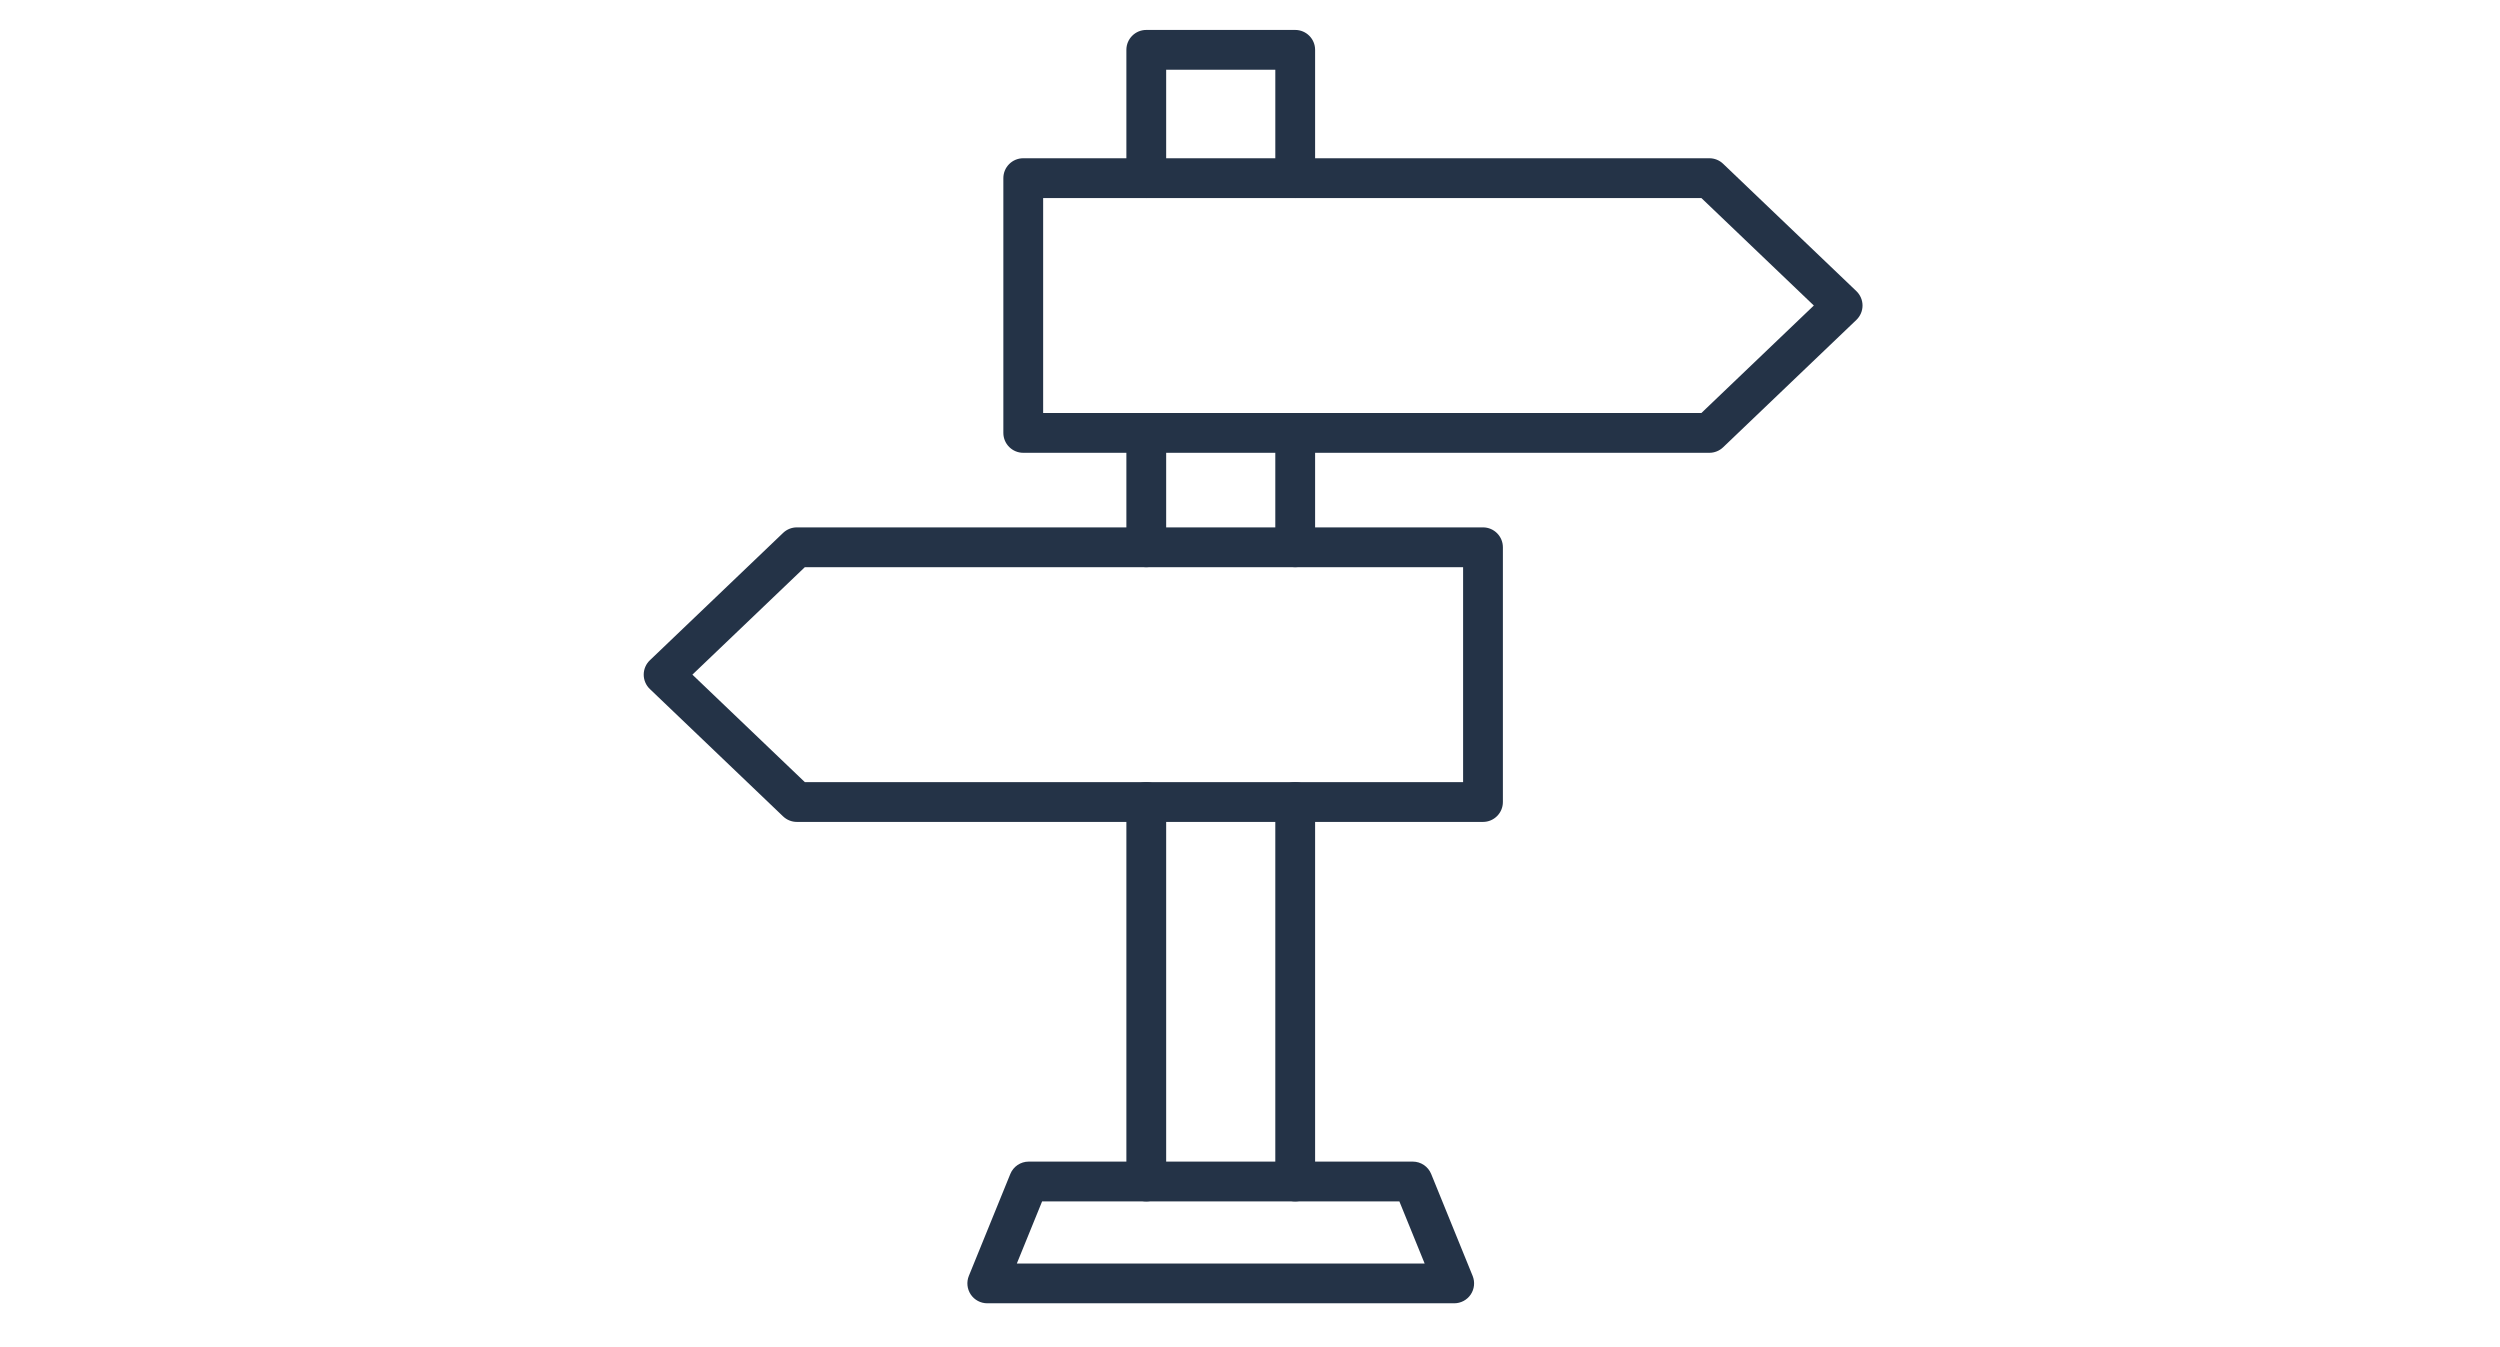
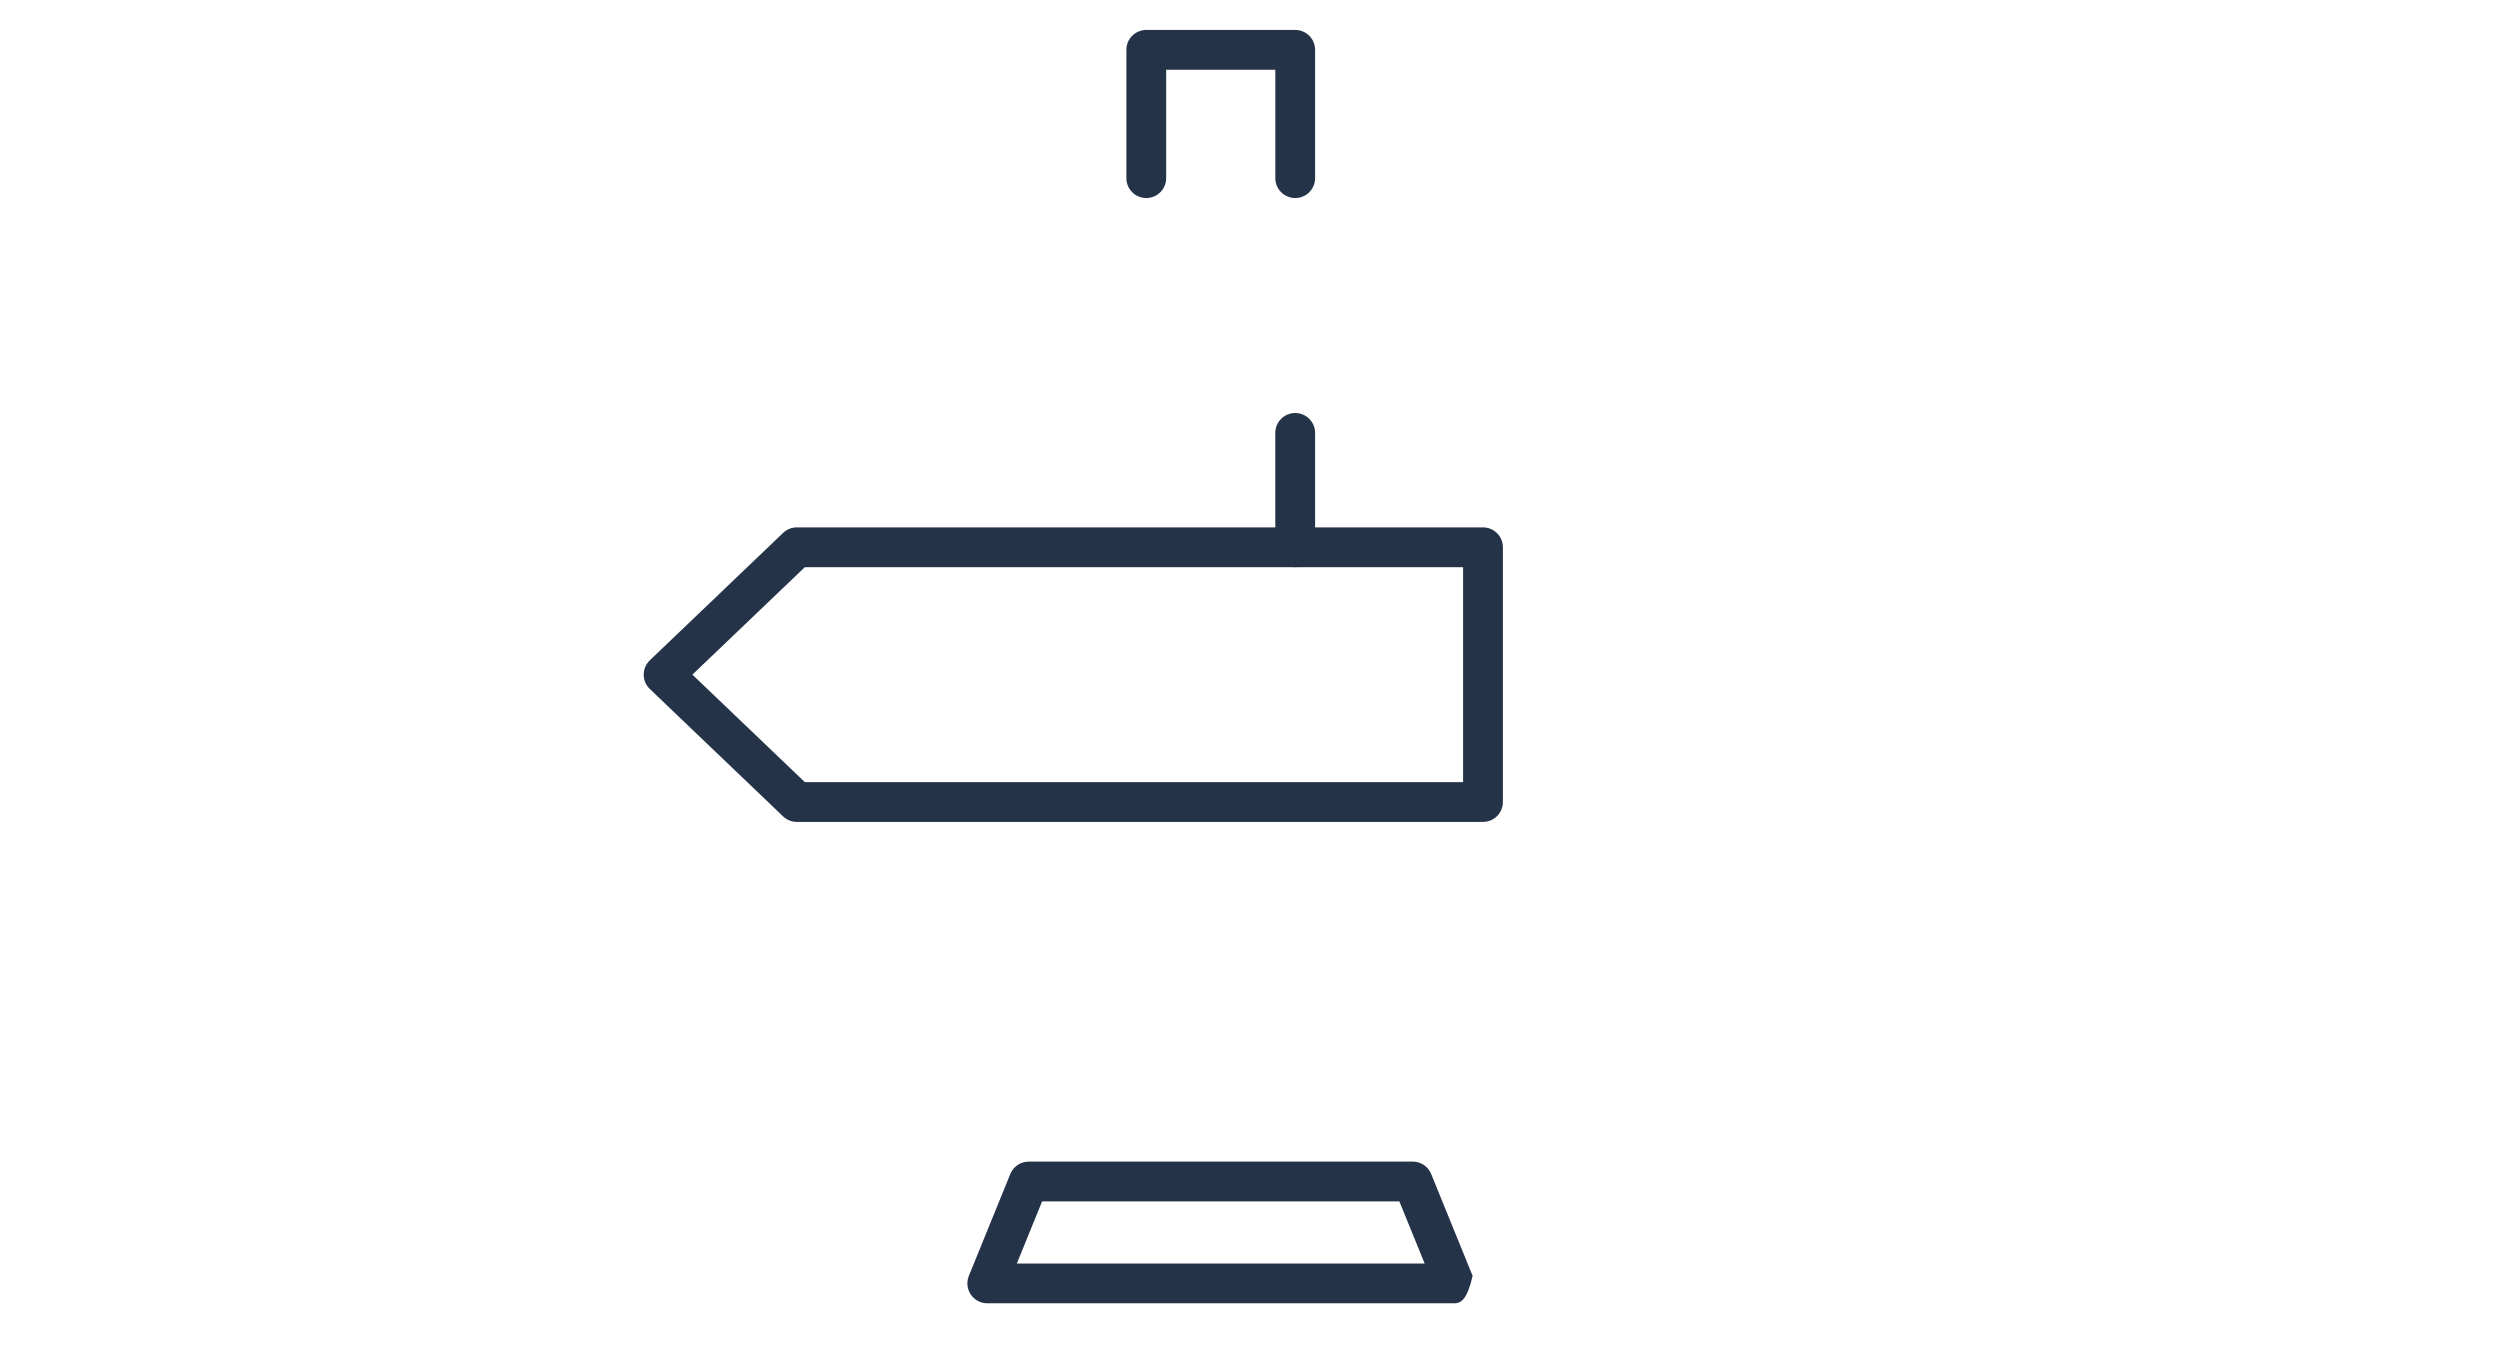
<svg xmlns="http://www.w3.org/2000/svg" width="167" height="90" viewBox="0 0 167 90" fill="none">
-   <path fill-rule="evenodd" clip-rule="evenodd" d="M114.186 30.247H68.353C67.619 30.247 67.024 29.652 67.024 28.918V11.9C67.024 11.166 67.619 10.571 68.353 10.571H114.186C114.528 10.571 114.857 10.703 115.104 10.94L124.006 19.448C124.268 19.699 124.417 20.046 124.417 20.409C124.417 20.772 124.268 21.119 124.006 21.37L115.104 29.879C114.857 30.115 114.528 30.247 114.186 30.247ZM69.682 27.589H113.653L121.164 20.409L113.653 13.23H69.682V27.589Z" fill="#243347" />
  <path fill-rule="evenodd" clip-rule="evenodd" d="M99.064 54.904H53.231C52.888 54.904 52.56 54.772 52.312 54.536L43.411 46.027C43.148 45.777 43 45.429 43 45.066C43 44.703 43.148 44.356 43.411 44.106L52.312 35.597C52.56 35.361 52.888 35.229 53.231 35.229H99.064C99.798 35.229 100.393 35.824 100.393 36.558V53.575C100.393 54.309 99.798 54.904 99.064 54.904ZM53.763 52.246H97.735V37.887H53.763L46.252 45.066L53.763 52.246Z" fill="#243347" />
  <path fill-rule="evenodd" clip-rule="evenodd" d="M86.52 13.229C85.786 13.229 85.191 12.634 85.191 11.9V4.658H77.9V11.9C77.9 12.634 77.305 13.229 76.571 13.229C75.837 13.229 75.242 12.634 75.242 11.9V3.329C75.242 2.595 75.837 2 76.571 2H86.52C87.254 2 87.849 2.595 87.849 3.329V11.9C87.849 12.634 87.254 13.229 86.52 13.229Z" fill="#243347" />
-   <path fill-rule="evenodd" clip-rule="evenodd" d="M86.519 80.253C85.785 80.253 85.19 79.658 85.19 78.924V53.575C85.19 52.842 85.785 52.246 86.519 52.246C87.254 52.246 87.849 52.842 87.849 53.575V78.924C87.849 79.658 87.254 80.253 86.519 80.253Z" fill="#243347" />
  <path fill-rule="evenodd" clip-rule="evenodd" d="M86.519 37.887C85.785 37.887 85.19 37.292 85.19 36.558V28.918C85.19 28.184 85.785 27.589 86.519 27.589C87.254 27.589 87.849 28.184 87.849 28.918V36.558C87.849 37.292 87.254 37.887 86.519 37.887Z" fill="#243347" />
-   <path fill-rule="evenodd" clip-rule="evenodd" d="M76.571 80.253C75.837 80.253 75.242 79.658 75.242 78.924V53.575C75.242 52.842 75.837 52.246 76.571 52.246C77.305 52.246 77.9 52.842 77.9 53.575V78.924C77.9 79.658 77.305 80.253 76.571 80.253Z" fill="#243347" />
-   <path fill-rule="evenodd" clip-rule="evenodd" d="M76.571 37.887C75.837 37.887 75.242 37.292 75.242 36.558V28.918C75.242 28.184 75.837 27.589 76.571 27.589C77.305 27.589 77.9 28.184 77.9 28.918V36.558C77.9 37.292 77.305 37.887 76.571 37.887Z" fill="#243347" />
-   <path fill-rule="evenodd" clip-rule="evenodd" d="M97.141 87.06H65.95C65.508 87.06 65.094 86.84 64.847 86.473C64.601 86.106 64.552 85.64 64.719 85.23L67.488 78.423C67.692 77.922 68.178 77.595 68.719 77.595H94.372C94.913 77.595 95.4 77.922 95.603 78.423L98.372 85.23C98.538 85.64 98.49 86.106 98.244 86.473C97.997 86.84 97.584 87.06 97.141 87.06ZM67.925 84.402H95.166L93.478 80.253H69.613L67.925 84.402Z" fill="#243347" />
+   <path fill-rule="evenodd" clip-rule="evenodd" d="M97.141 87.06H65.95C65.508 87.06 65.094 86.84 64.847 86.473C64.601 86.106 64.552 85.64 64.719 85.23L67.488 78.423C67.692 77.922 68.178 77.595 68.719 77.595H94.372C94.913 77.595 95.4 77.922 95.603 78.423L98.372 85.23C97.997 86.84 97.584 87.06 97.141 87.06ZM67.925 84.402H95.166L93.478 80.253H69.613L67.925 84.402Z" fill="#243347" />
</svg>